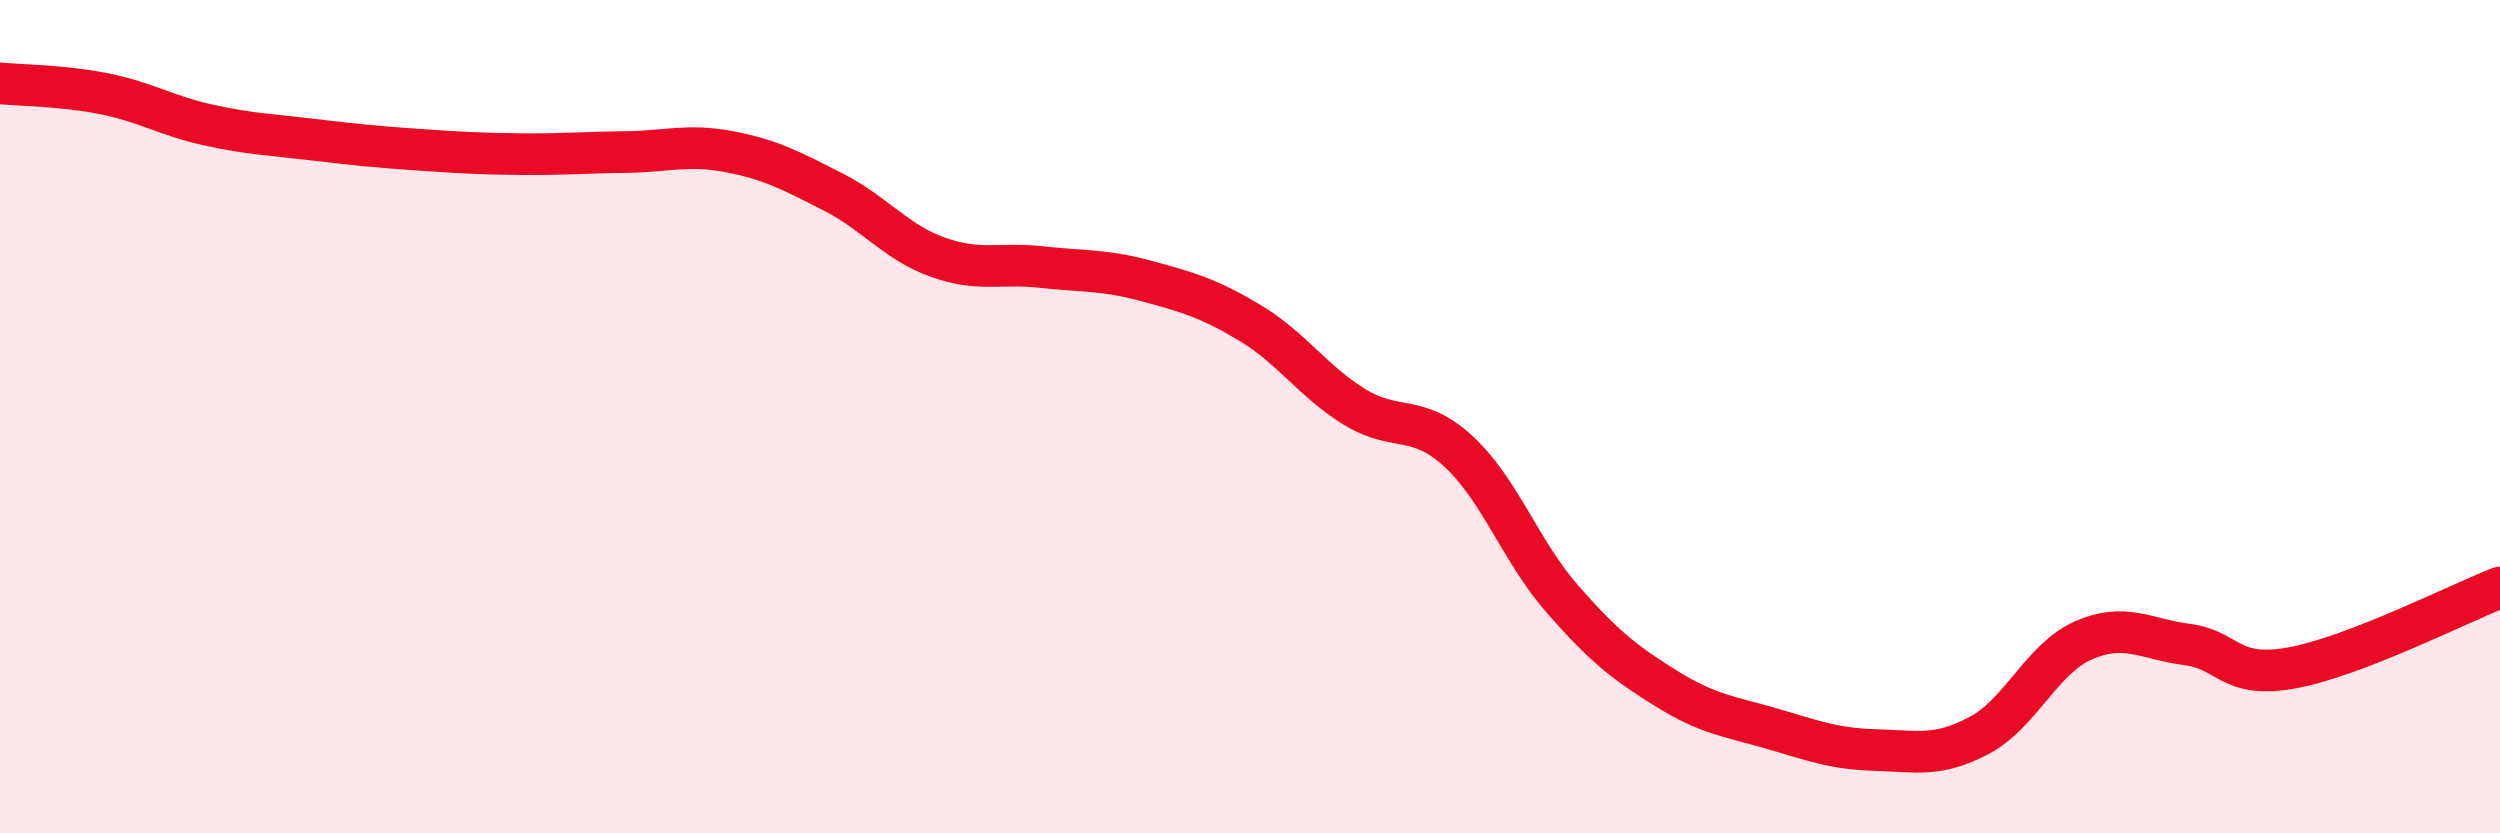
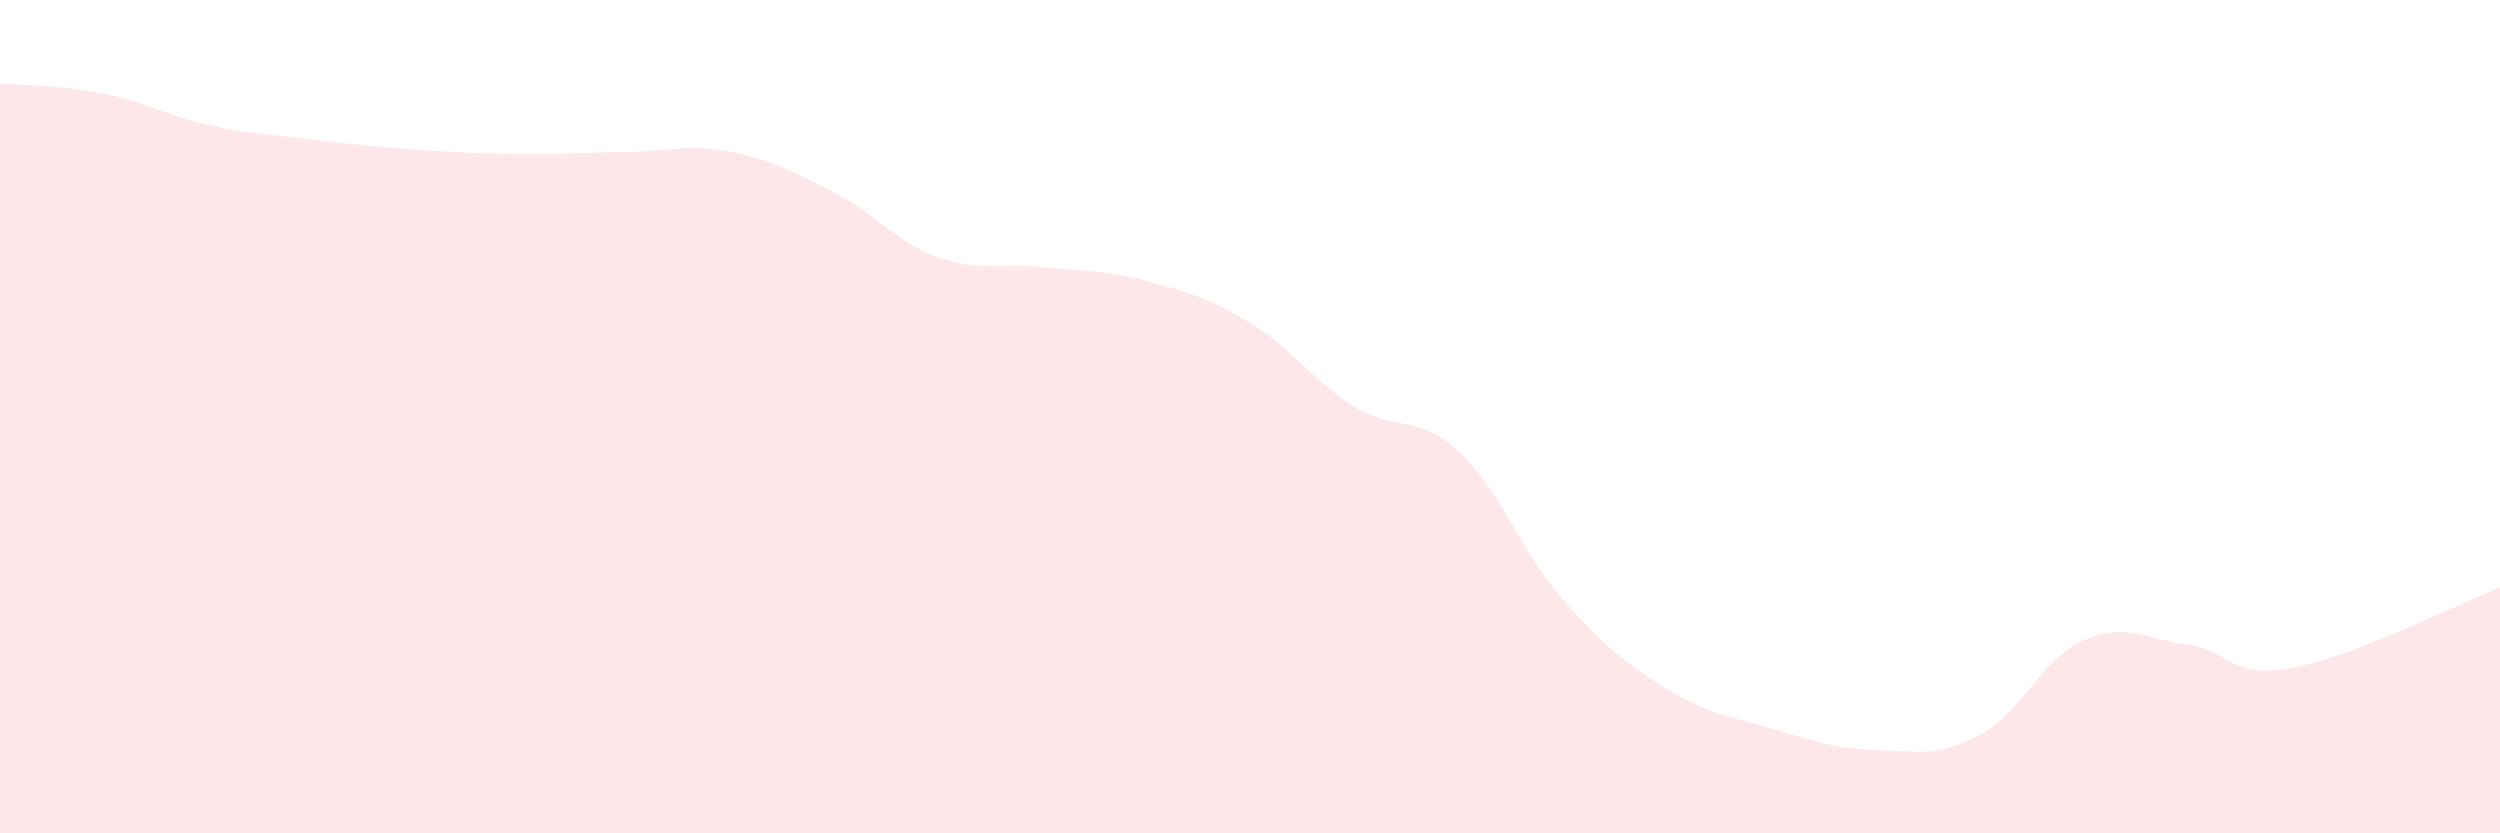
<svg xmlns="http://www.w3.org/2000/svg" width="60" height="20" viewBox="0 0 60 20">
  <path d="M 0,2 C 0.5,2.05 1.5,2.05 2.5,2.25 C 3.5,2.45 4,2.78 5,3 C 6,3.22 6.5,3.23 7.5,3.35 C 8.5,3.47 9,3.52 10,3.59 C 11,3.66 11.5,3.69 12.5,3.7 C 13.5,3.71 14,3.66 15,3.65 C 16,3.64 16.5,3.45 17.5,3.64 C 18.5,3.83 19,4.1 20,4.61 C 21,5.12 21.5,5.81 22.5,6.17 C 23.5,6.53 24,6.3 25,6.41 C 26,6.52 26.5,6.47 27.5,6.74 C 28.5,7.01 29,7.15 30,7.75 C 31,8.35 31.5,9.14 32.5,9.76 C 33.5,10.38 34,9.91 35,10.83 C 36,11.75 36.5,13.24 37.5,14.38 C 38.5,15.52 39,15.91 40,16.53 C 41,17.15 41.5,17.19 42.5,17.48 C 43.5,17.77 44,17.97 45,18 C 46,18.03 46.5,18.18 47.5,17.65 C 48.5,17.12 49,15.81 50,15.37 C 51,14.93 51.5,15.34 52.5,15.47 C 53.5,15.6 53.5,16.3 55,16.03 C 56.5,15.76 59,14.49 60,14.1L60 20L0 20Z" fill="#EB0A25" opacity="0.1" stroke-linecap="round" stroke-linejoin="round" />
-   <path d="M 0,2 C 0.5,2.05 1.5,2.05 2.5,2.25 C 3.5,2.45 4,2.78 5,3 C 6,3.22 6.5,3.23 7.5,3.35 C 8.5,3.47 9,3.52 10,3.59 C 11,3.66 11.5,3.69 12.5,3.7 C 13.5,3.71 14,3.66 15,3.65 C 16,3.64 16.5,3.45 17.5,3.64 C 18.5,3.83 19,4.1 20,4.61 C 21,5.12 21.5,5.81 22.5,6.17 C 23.5,6.53 24,6.3 25,6.41 C 26,6.52 26.5,6.47 27.5,6.74 C 28.5,7.01 29,7.15 30,7.75 C 31,8.35 31.5,9.14 32.5,9.76 C 33.5,10.38 34,9.91 35,10.83 C 36,11.75 36.5,13.24 37.5,14.38 C 38.5,15.52 39,15.91 40,16.53 C 41,17.15 41.5,17.19 42.5,17.48 C 43.5,17.77 44,17.97 45,18 C 46,18.03 46.5,18.18 47.5,17.65 C 48.5,17.12 49,15.81 50,15.37 C 51,14.93 51.5,15.34 52.5,15.47 C 53.5,15.6 53.5,16.3 55,16.03 C 56.5,15.76 59,14.49 60,14.1" stroke="#EB0A25" stroke-width="1" fill="none" stroke-linecap="round" stroke-linejoin="round" />
</svg>